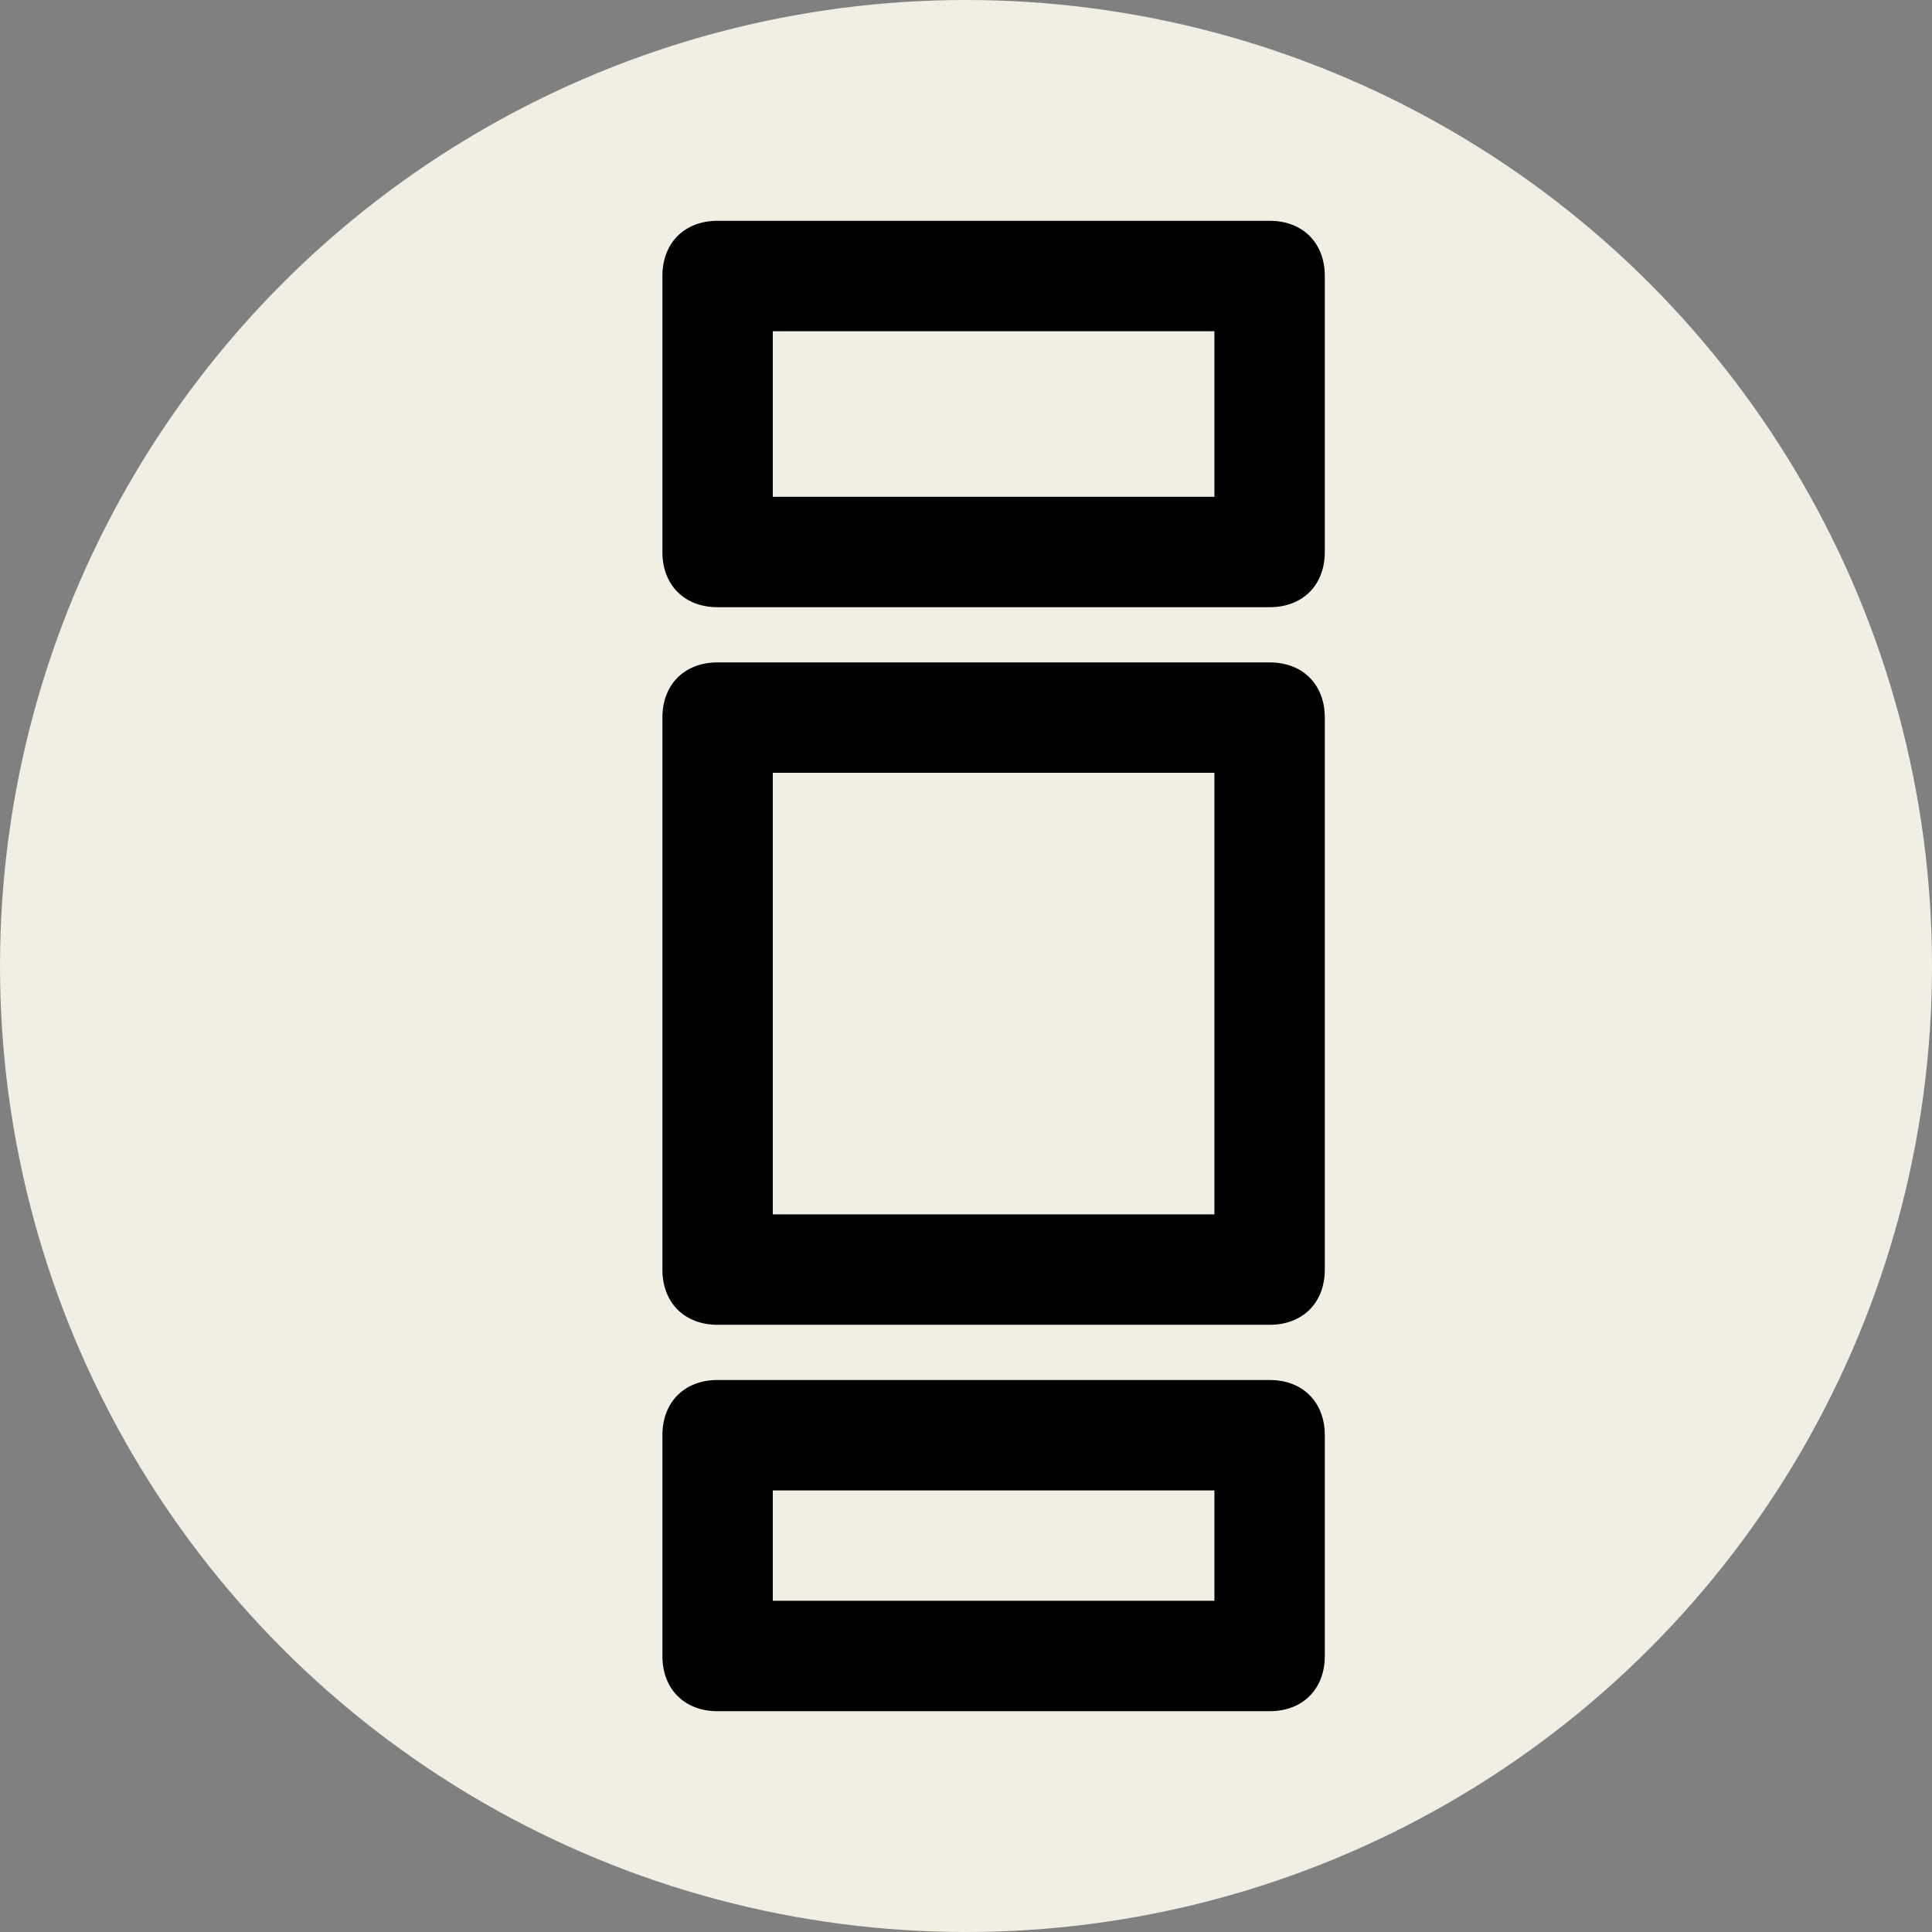
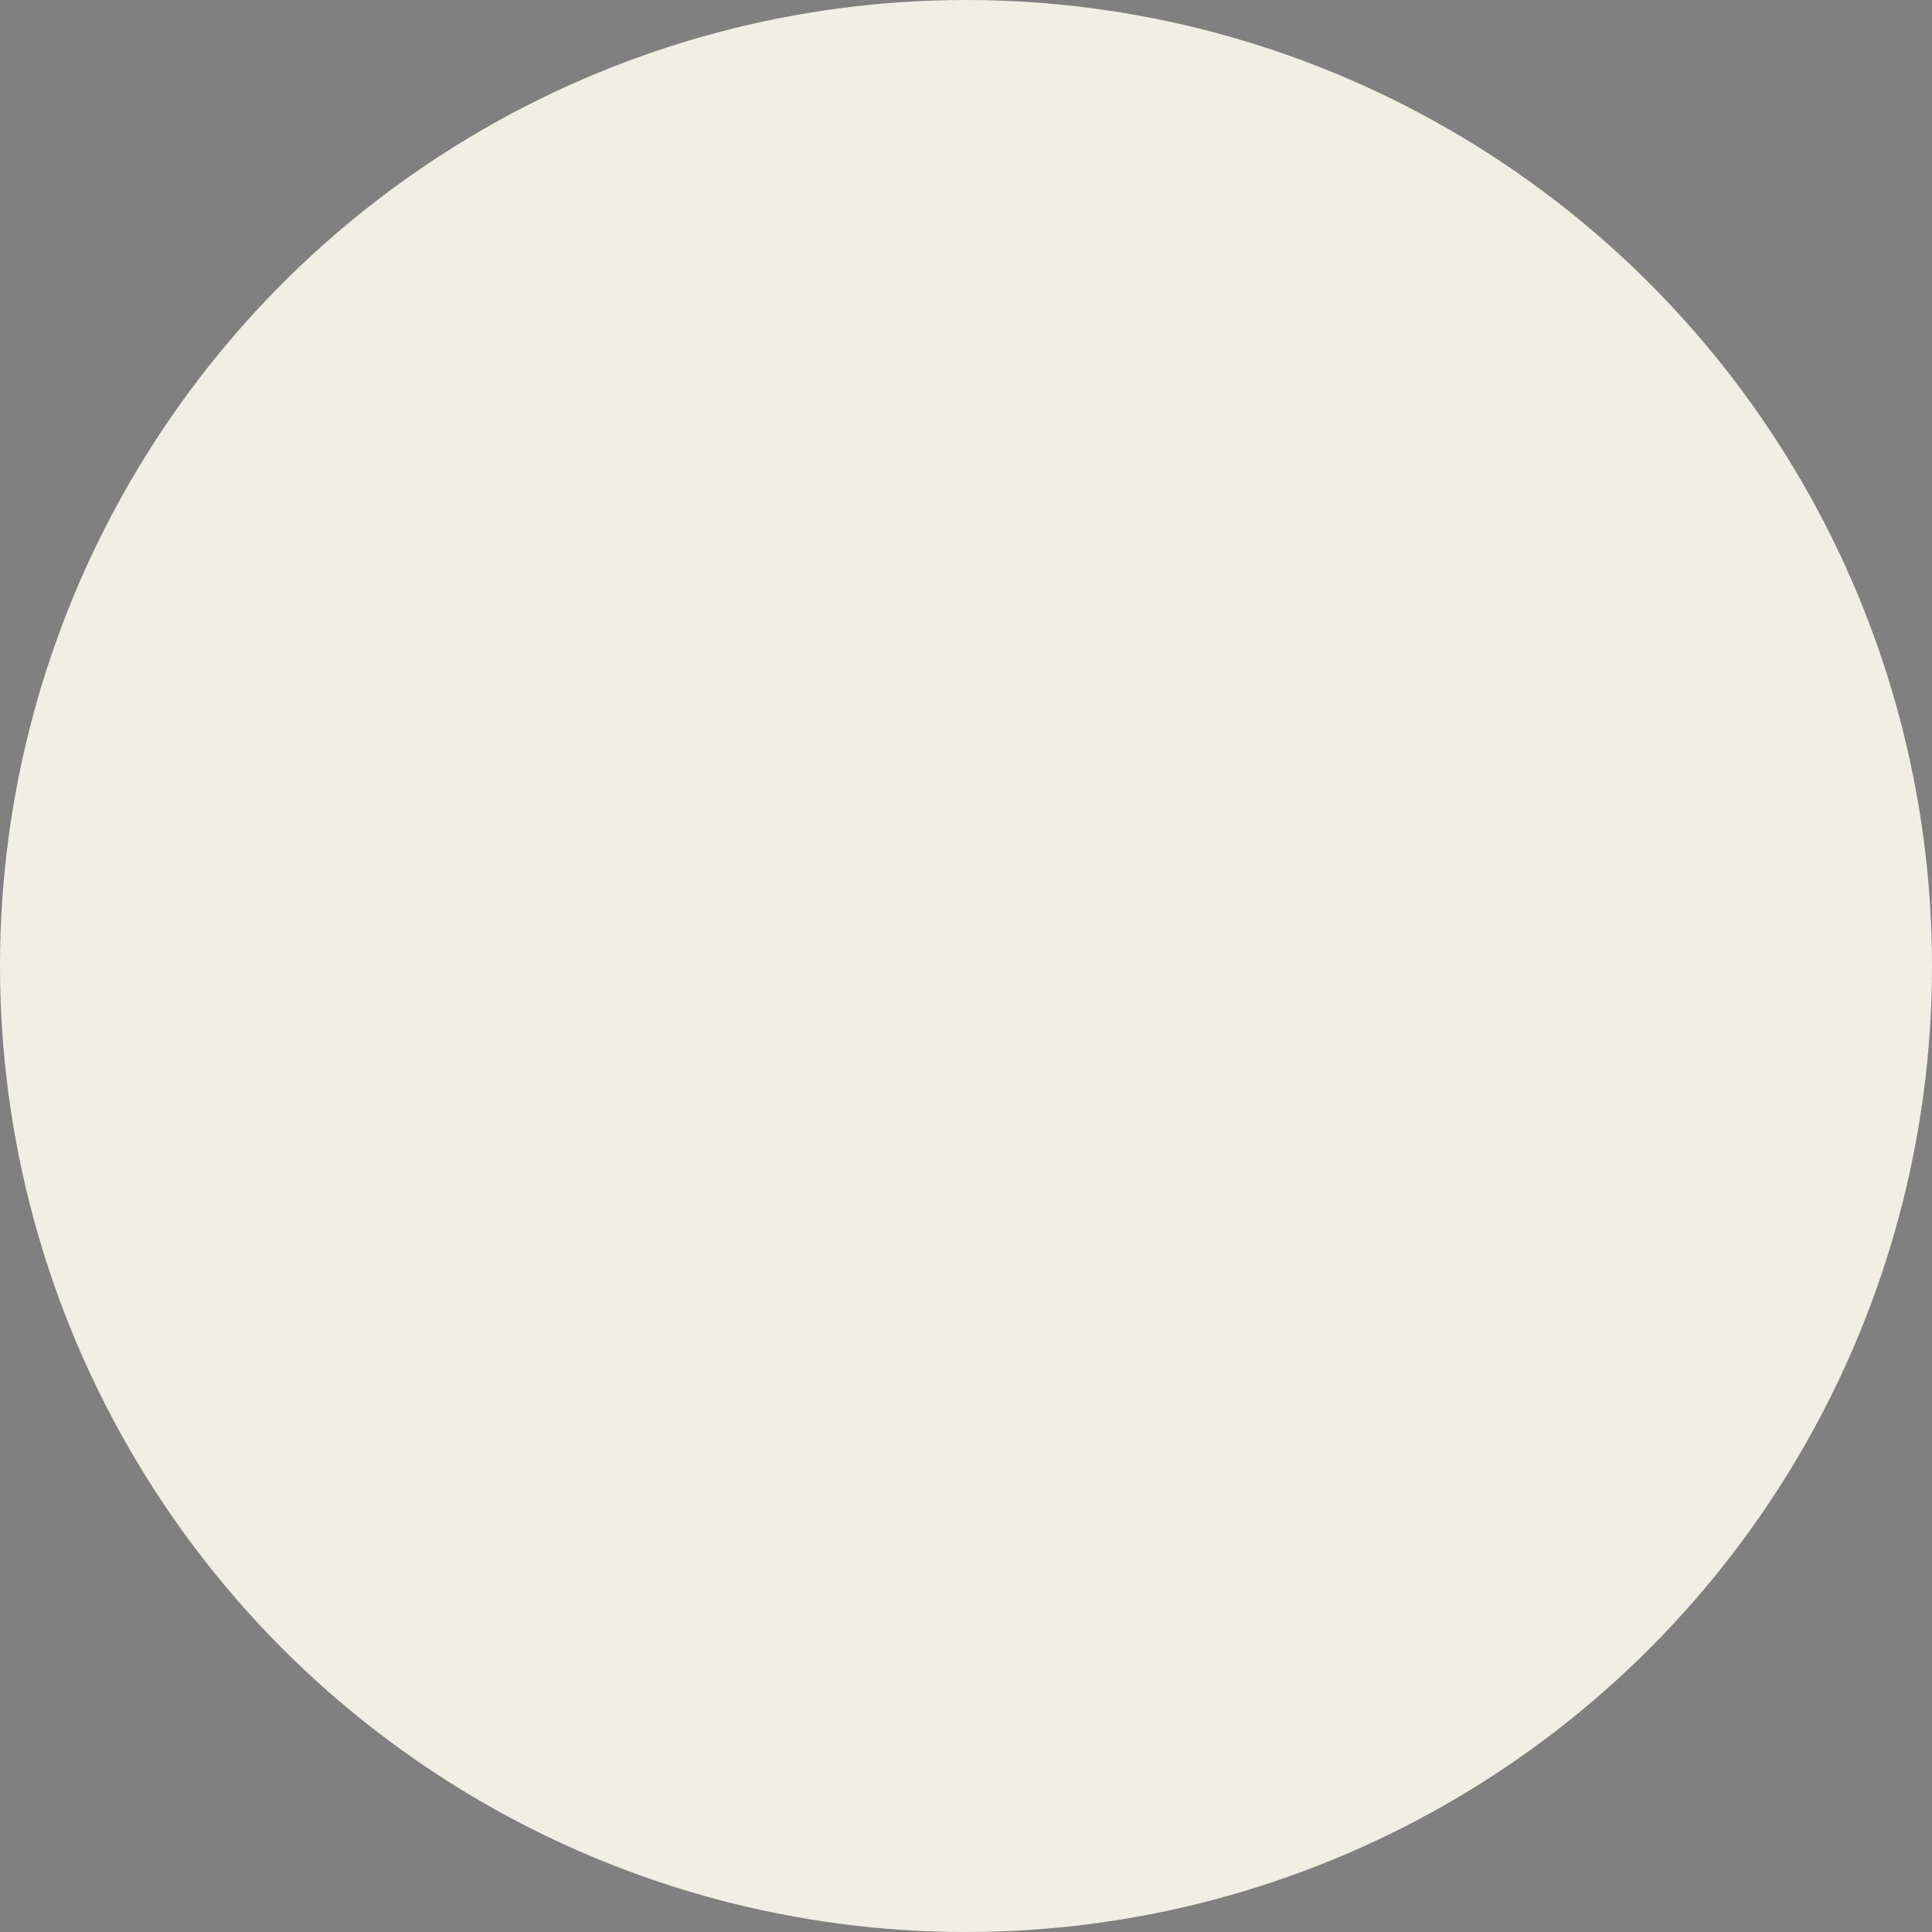
<svg xmlns="http://www.w3.org/2000/svg" width="100%" height="100%" viewBox="0 0 35 35" version="1.1" style="fill-rule:evenodd;clip-rule:evenodd;">
  <rect x="0" y="0" width="35" height="35" fill="#808080" stroke="none" />
  <g>
    <circle cx="17.5" cy="17.5" r="16.5" style="fill:rgb(241,239,227);stroke:rgb(241,239,227);stroke-width:2px;" />
-     <path d="M22,6L22,9L14,9L14,6L22,6M23,4L13,4C12.4,4 12,4.4 12,5L12,10C12,10.6 12.4,11 13,11L23,11C23.6,11 24,10.6 24,10L24,5C24,4.4 23.6,4 23,4Z" style="fill-rule:nonzero;" />
-     <path d="M22,27L22,29L14,29L14,27L22,27M23,25L13,25C12.4,25 12,25.4 12,26L12,30C12,30.6 12.4,31 13,31L23,31C23.6,31 24,30.6 24,30L24,26C24,25.4 23.6,25 23,25Z" style="fill-rule:nonzero;" />
-     <path d="M22,14L22,22L14,22L14,14L22,14M23,12L13,12C12.4,12 12,12.4 12,13L12,23C12,23.6 12.4,24 13,24L23,24C23.6,24 24,23.6 24,23L24,13C24,12.4 23.6,12 23,12Z" style="fill-rule:nonzero;" />
  </g>
</svg>